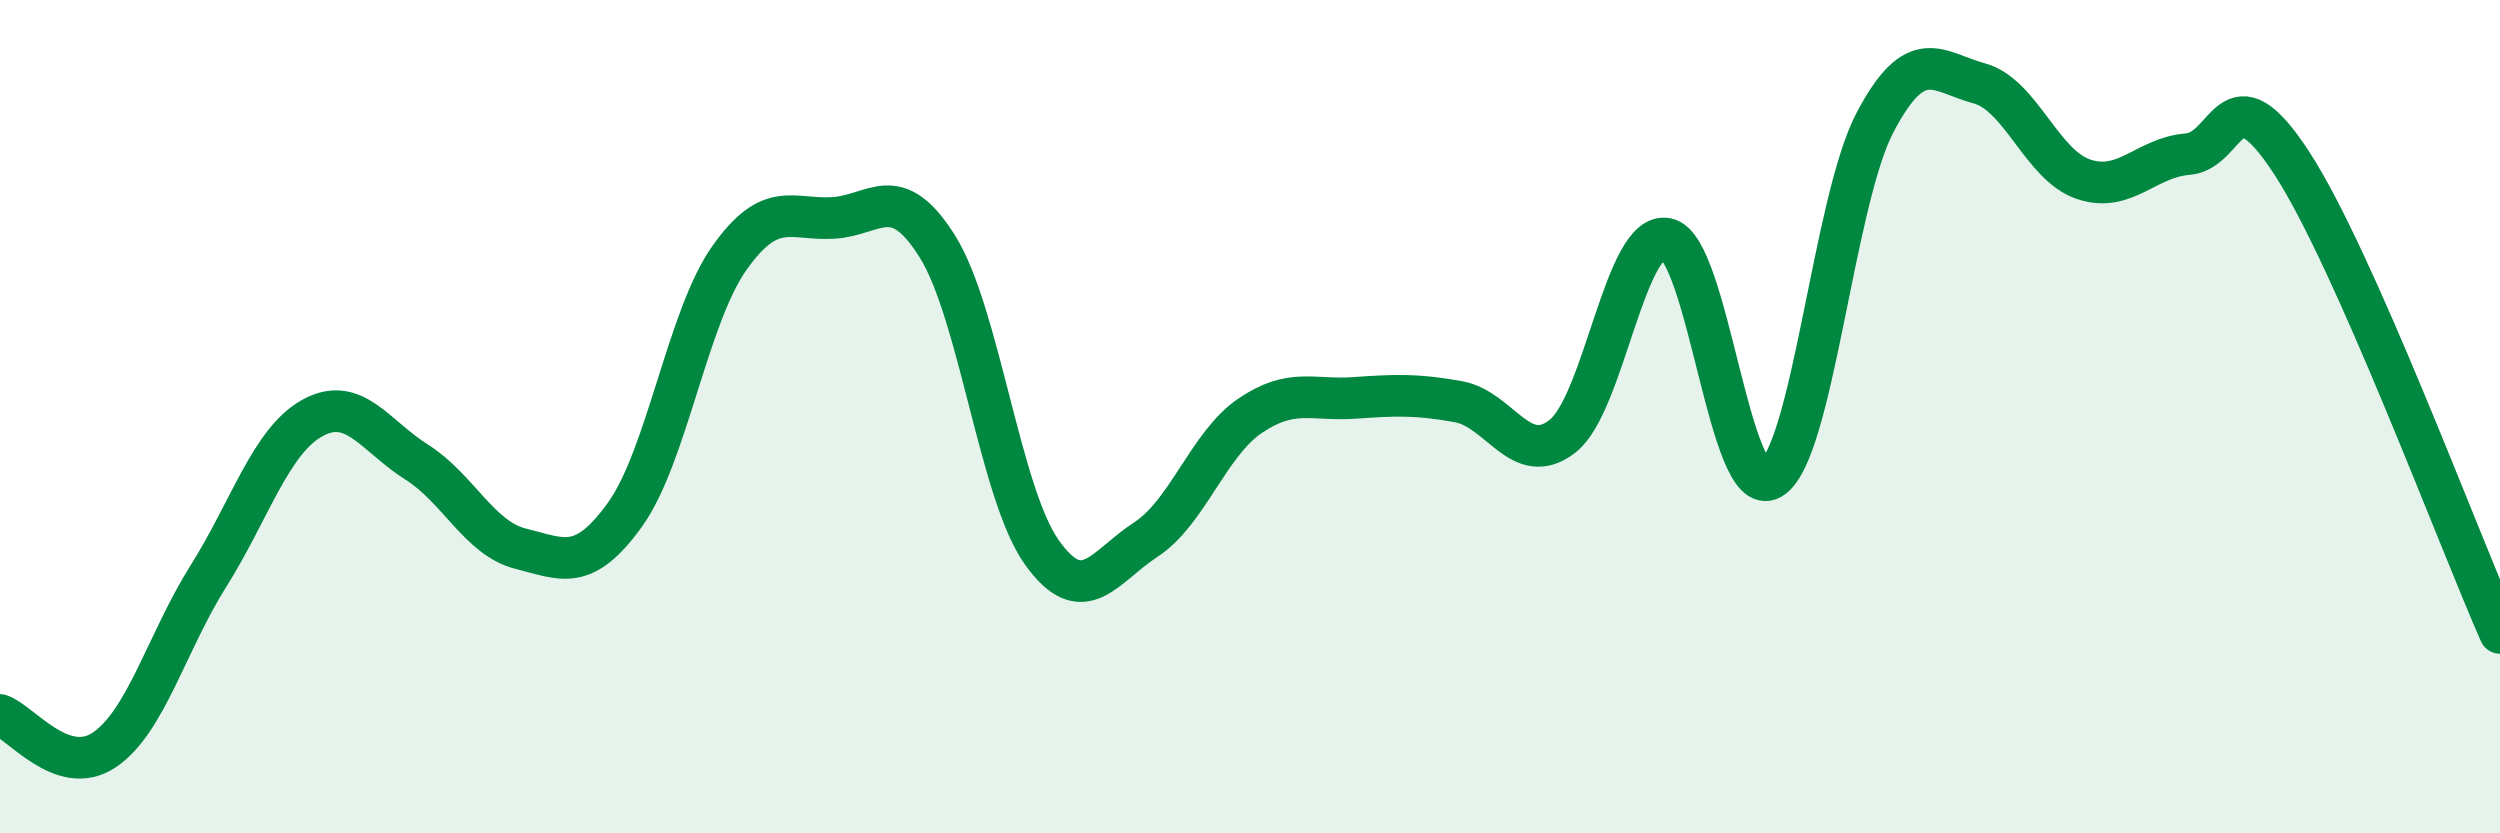
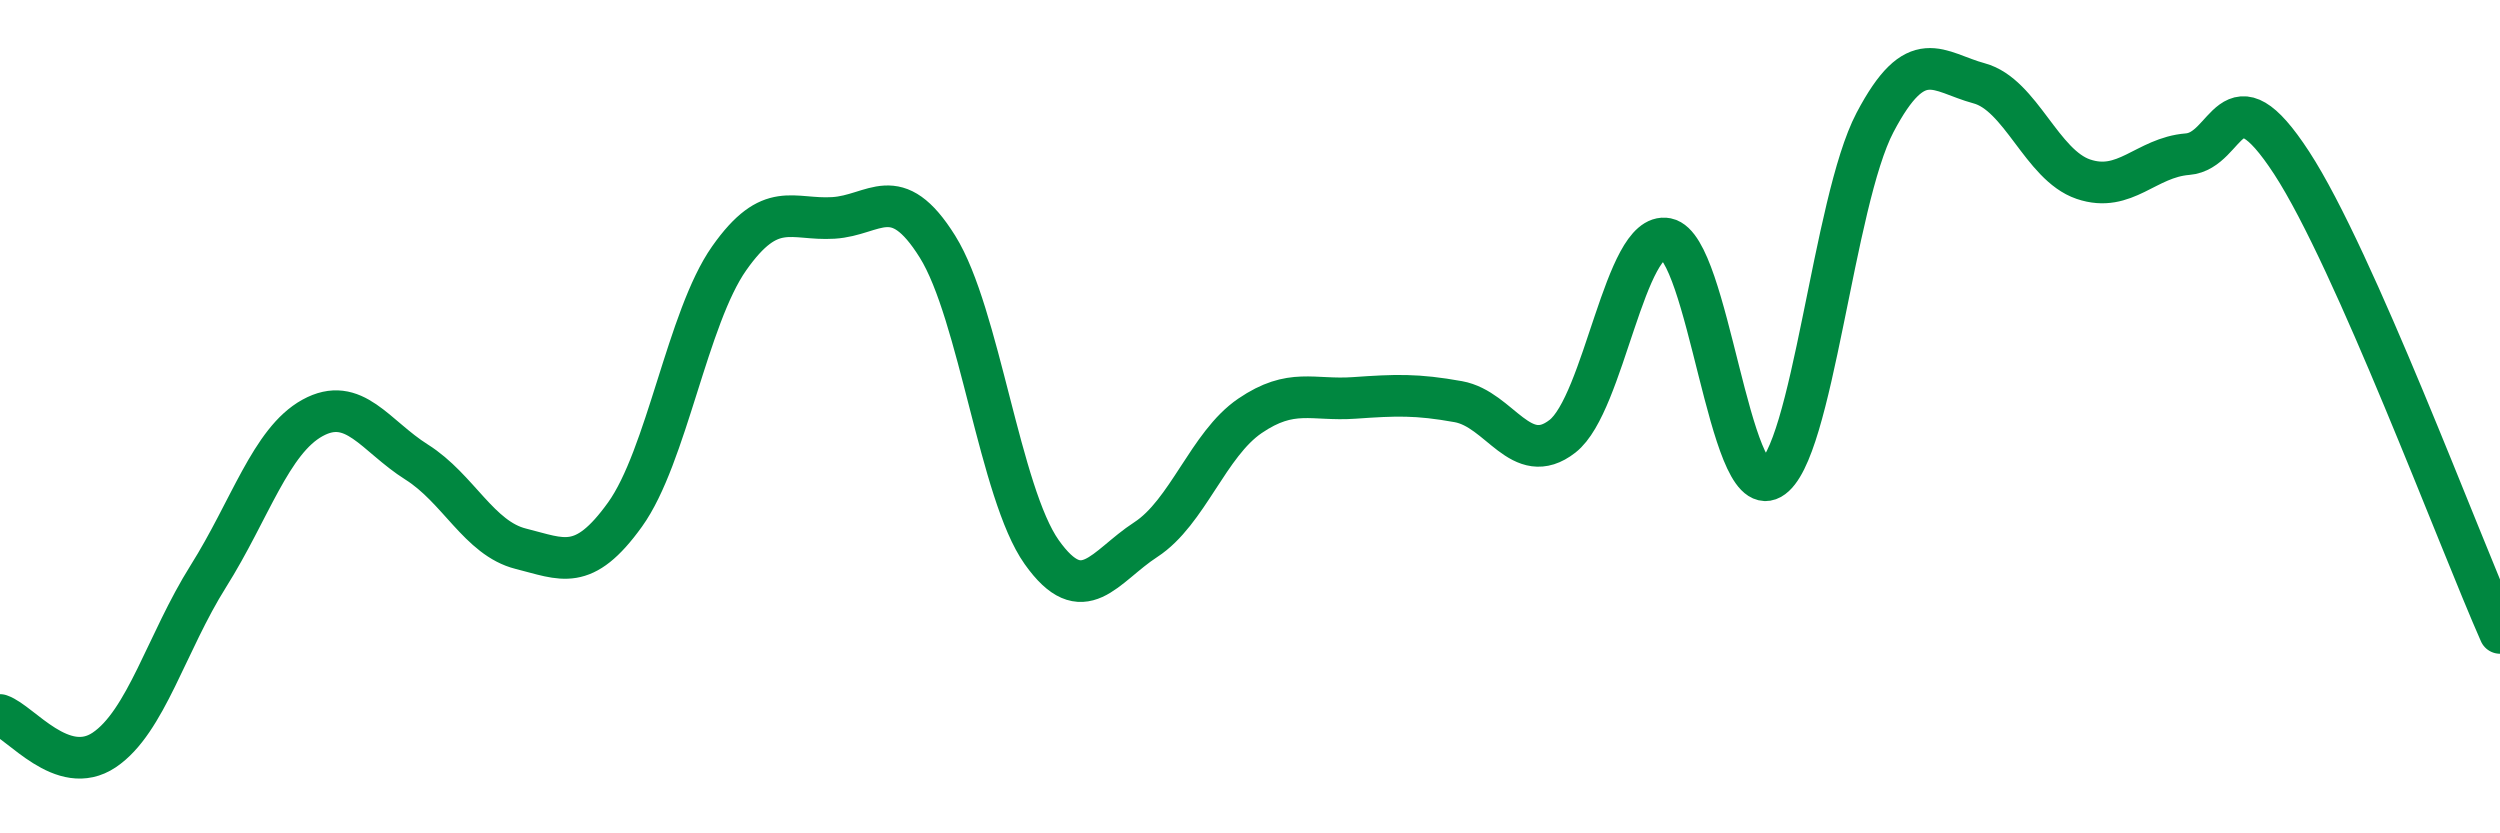
<svg xmlns="http://www.w3.org/2000/svg" width="60" height="20" viewBox="0 0 60 20">
-   <path d="M 0,17.16 C 0.5,17.33 1.5,18.67 2.5,18 C 3.5,17.33 4,15.42 5,13.83 C 6,12.24 6.5,10.58 7.5,10.03 C 8.5,9.48 9,10.46 10,11.09 C 11,11.72 11.5,12.92 12.5,13.17 C 13.5,13.42 14,13.74 15,12.35 C 16,10.96 16.5,7.62 17.5,6.2 C 18.5,4.78 19,5.29 20,5.23 C 21,5.17 21.5,4.32 22.5,5.92 C 23.5,7.52 24,11.84 25,13.25 C 26,14.66 26.5,13.6 27.5,12.95 C 28.5,12.3 29,10.66 30,9.98 C 31,9.3 31.5,9.62 32.5,9.55 C 33.5,9.48 34,9.46 35,9.64 C 36,9.82 36.5,11.25 37.5,10.47 C 38.5,9.69 39,5.53 40,5.73 C 41,5.93 41.5,12.05 42.5,11.49 C 43.5,10.93 44,4.84 45,2.94 C 46,1.04 46.5,1.73 47.5,2 C 48.5,2.27 49,3.96 50,4.3 C 51,4.64 51.5,3.78 52.5,3.7 C 53.5,3.62 53.5,1.61 55,3.91 C 56.5,6.21 59,12.93 60,15.19L60 20L0 20Z" fill="#008740" opacity="0.1" stroke-linecap="round" stroke-linejoin="round" />
  <path d="M 0,17.16 C 0.5,17.33 1.5,18.67 2.5,18 C 3.5,17.33 4,15.42 5,13.83 C 6,12.24 6.5,10.58 7.5,10.03 C 8.5,9.48 9,10.46 10,11.09 C 11,11.72 11.5,12.92 12.5,13.17 C 13.5,13.42 14,13.74 15,12.35 C 16,10.96 16.5,7.62 17.5,6.2 C 18.5,4.78 19,5.29 20,5.23 C 21,5.17 21.5,4.32 22.5,5.92 C 23.5,7.52 24,11.84 25,13.25 C 26,14.66 26.5,13.6 27.5,12.95 C 28.5,12.3 29,10.66 30,9.98 C 31,9.3 31.5,9.62 32.5,9.55 C 33.5,9.48 34,9.46 35,9.64 C 36,9.82 36.5,11.25 37.5,10.47 C 38.5,9.69 39,5.53 40,5.73 C 41,5.93 41.5,12.05 42.5,11.49 C 43.5,10.93 44,4.84 45,2.94 C 46,1.04 46.5,1.73 47.5,2 C 48.5,2.27 49,3.96 50,4.3 C 51,4.64 51.5,3.78 52.5,3.7 C 53.5,3.62 53.5,1.61 55,3.91 C 56.5,6.21 59,12.93 60,15.19" stroke="#008740" stroke-width="1" fill="none" stroke-linecap="round" stroke-linejoin="round" />
</svg>